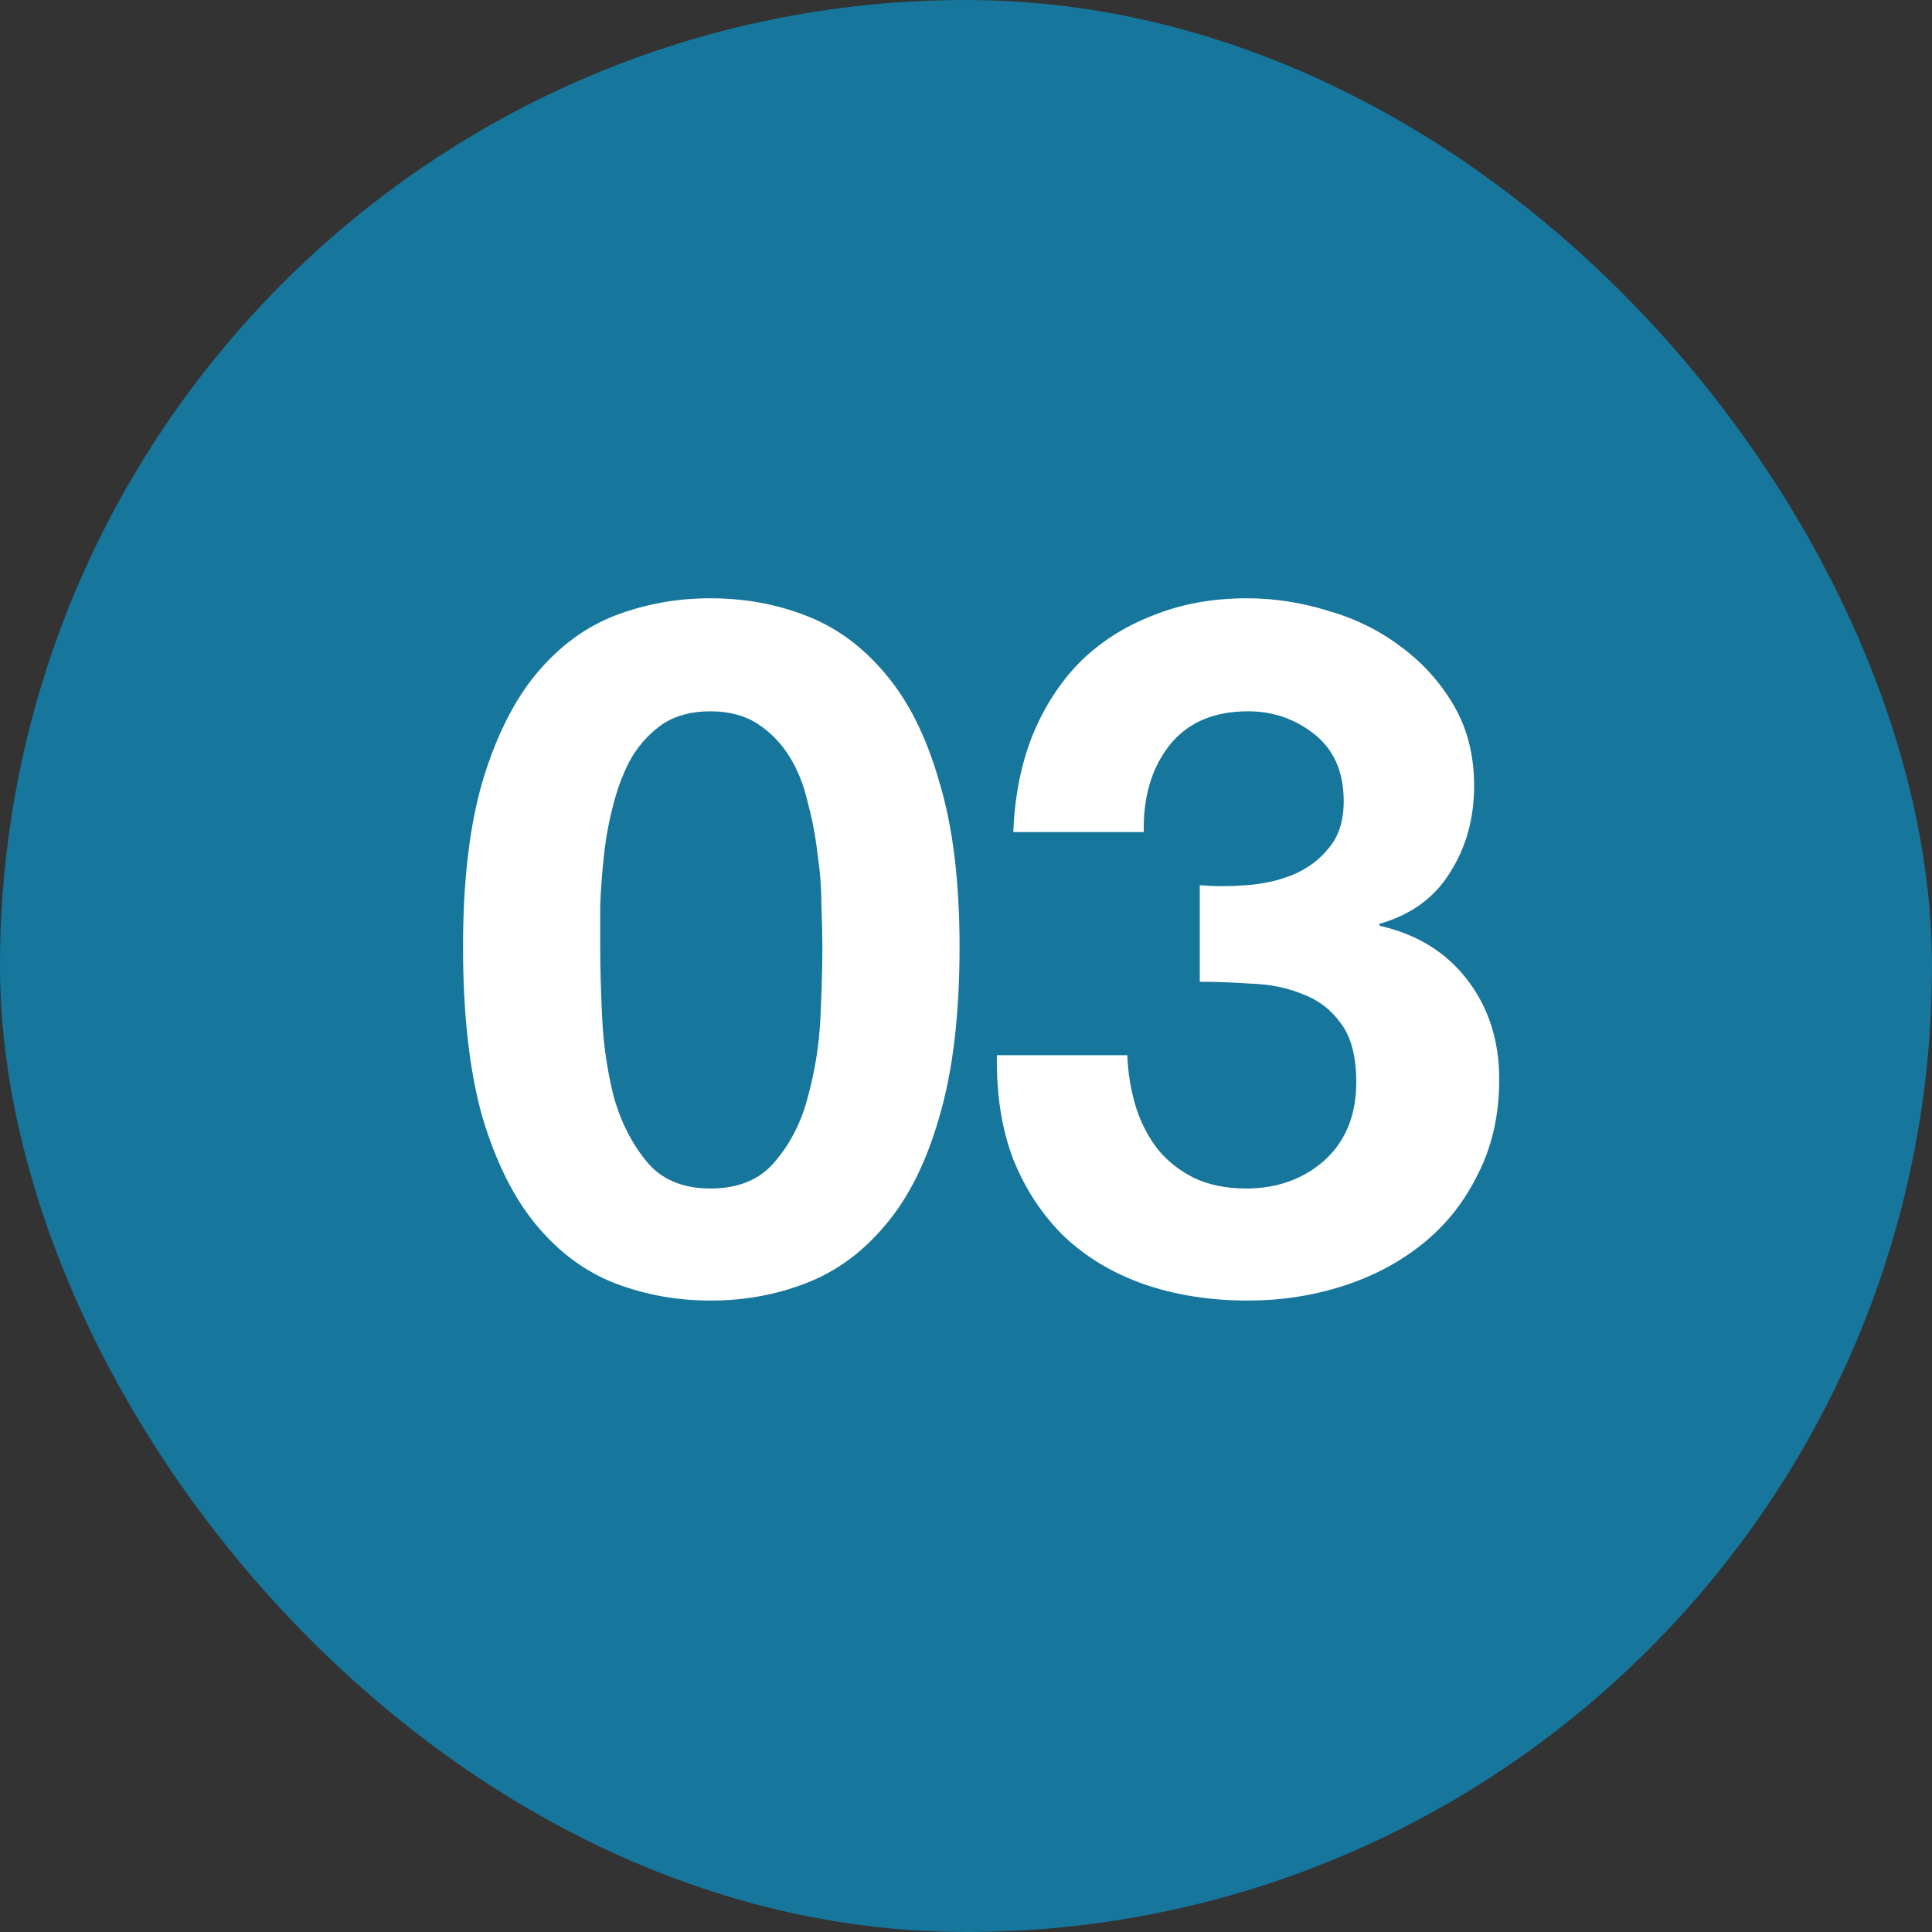
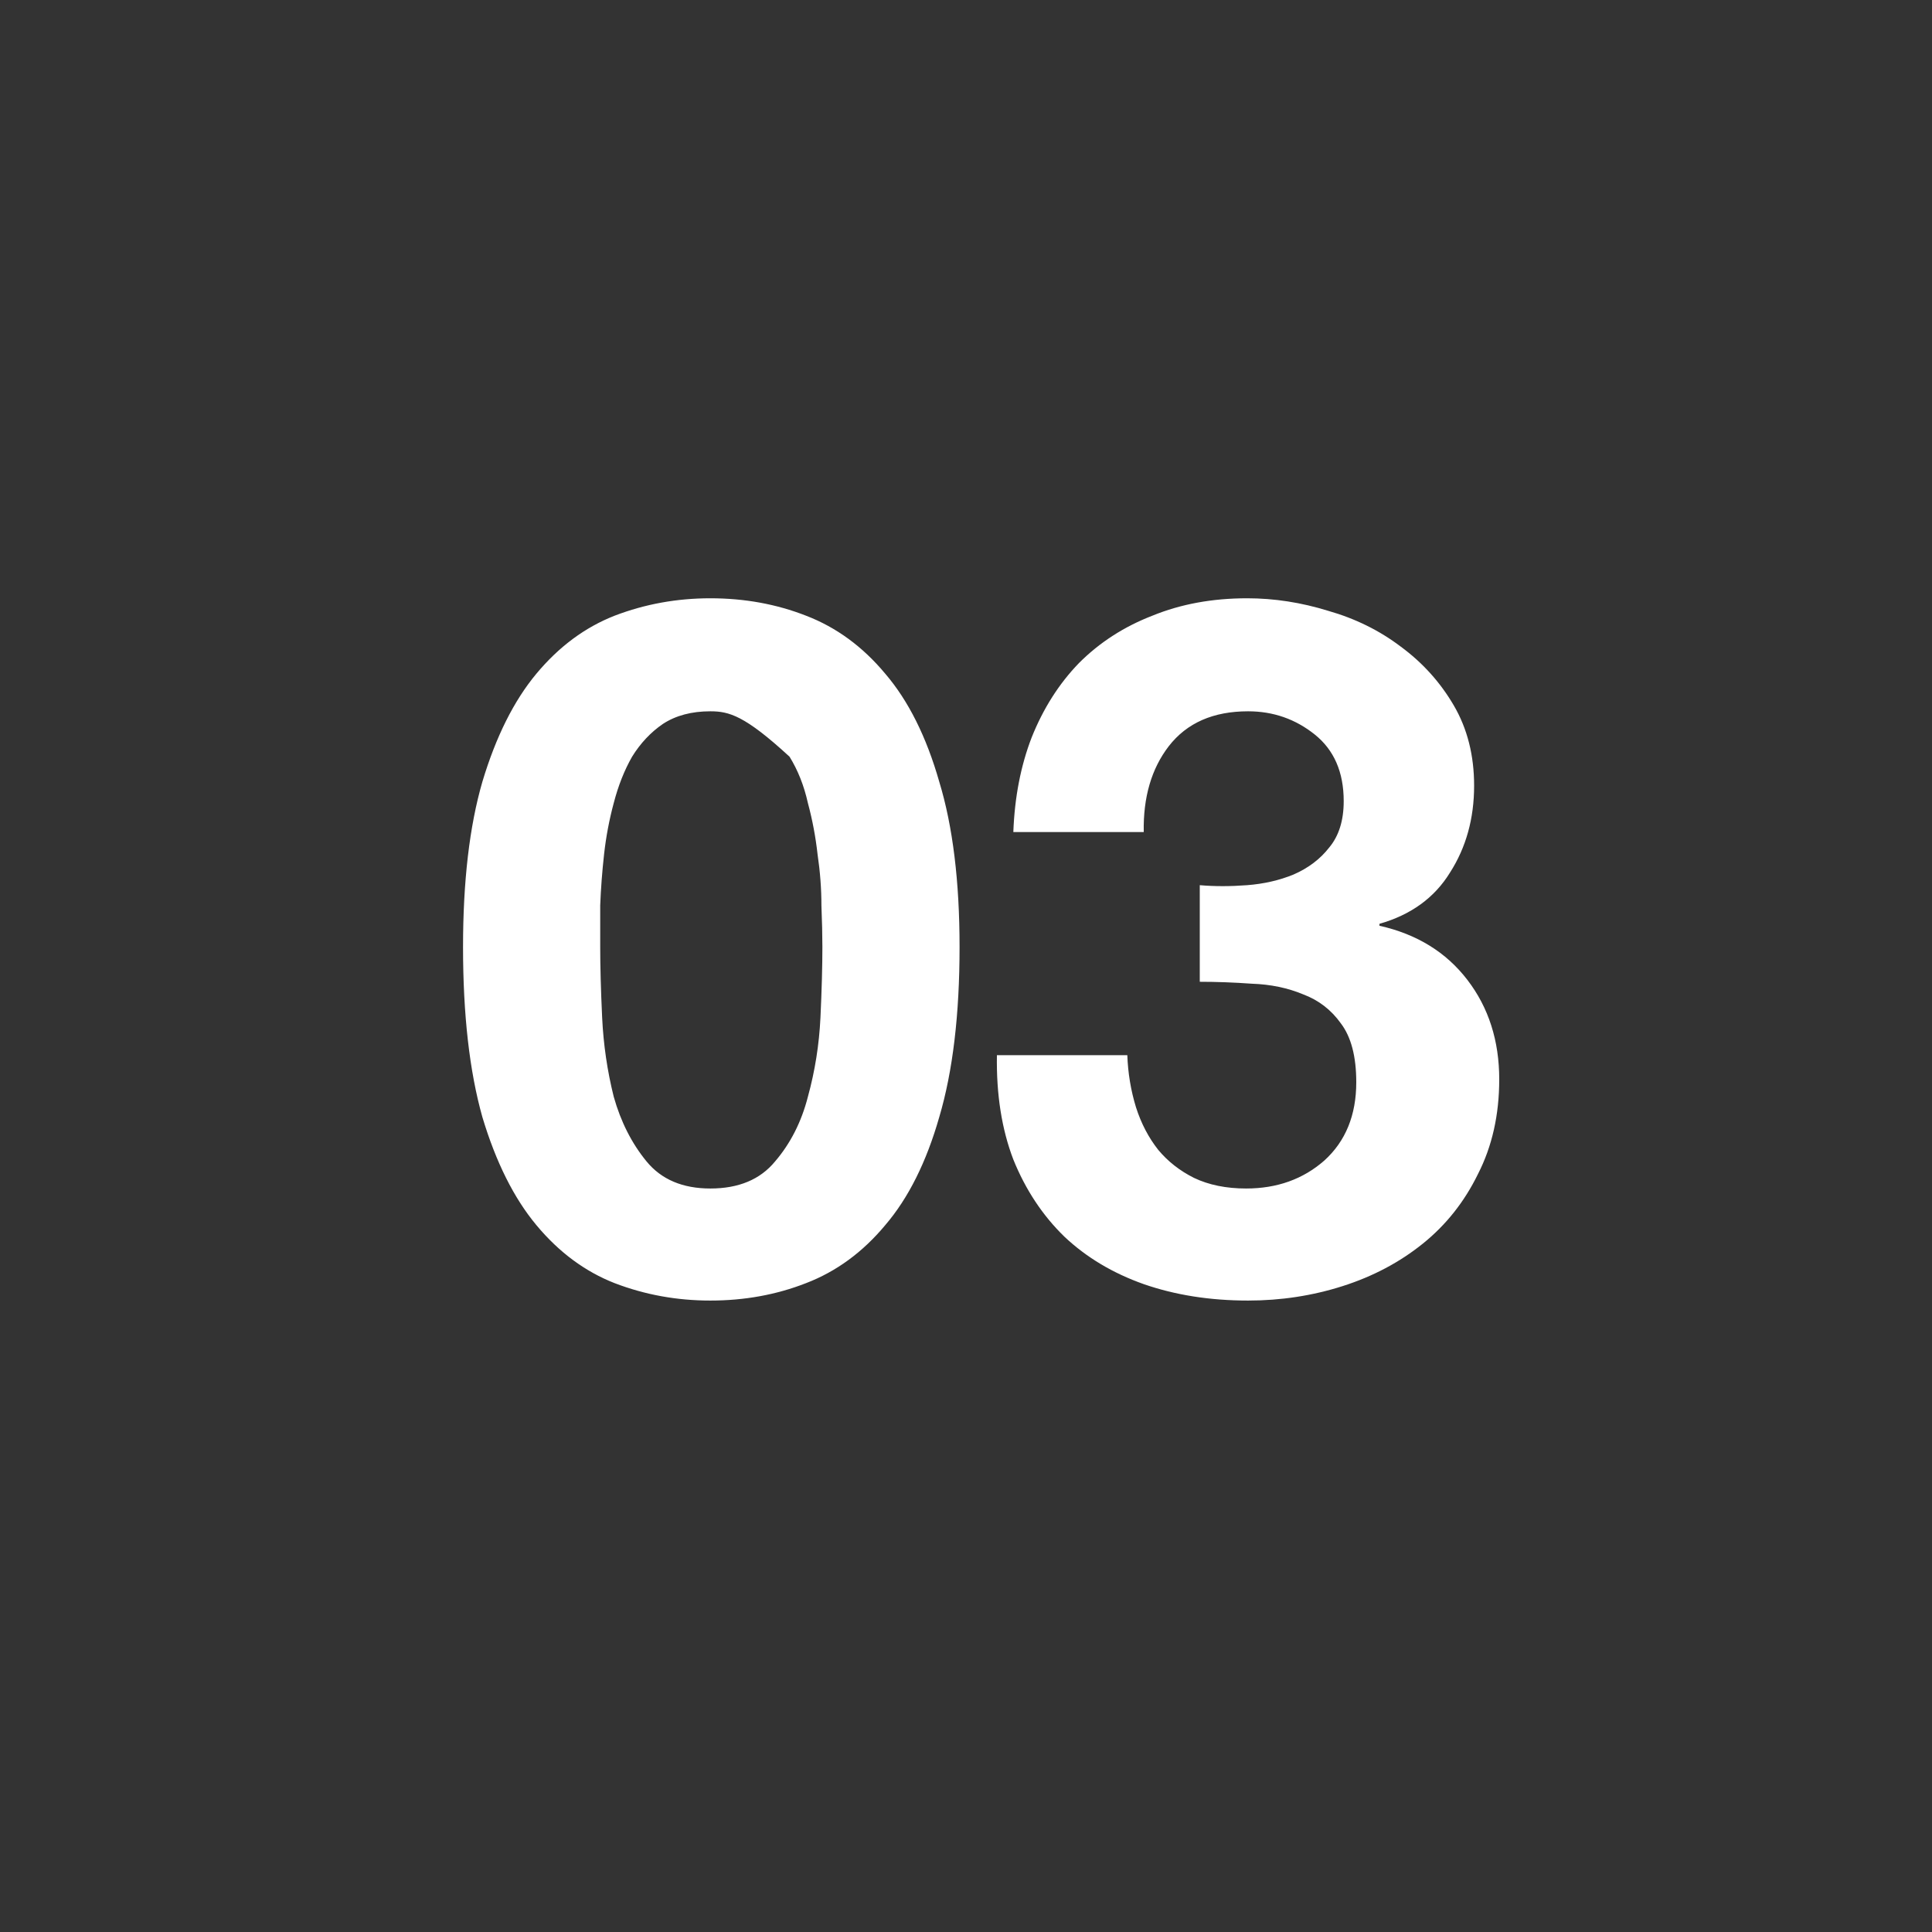
<svg xmlns="http://www.w3.org/2000/svg" width="48" height="48" viewBox="0 0 48 48" fill="none">
  <rect x="0" y="0" width="48" height="48" fill="#333333" stroke="none" />
-   <rect width="48" height="48" rx="24" fill="#16769C" />
-   <path d="M14.912 23.528C14.912 24.008 14.928 24.592 14.96 25.28C14.992 25.952 15.088 26.608 15.248 27.248C15.424 27.872 15.696 28.408 16.064 28.856C16.432 29.304 16.96 29.528 17.648 29.528C18.352 29.528 18.888 29.304 19.256 28.856C19.64 28.408 19.912 27.872 20.072 27.248C20.248 26.608 20.352 25.952 20.384 25.28C20.416 24.592 20.432 24.008 20.432 23.528C20.432 23.24 20.424 22.896 20.408 22.496C20.408 22.08 20.376 21.656 20.312 21.224C20.264 20.792 20.184 20.368 20.072 19.952C19.976 19.52 19.824 19.136 19.616 18.8C19.408 18.464 19.144 18.192 18.824 17.984C18.504 17.776 18.112 17.672 17.648 17.672C17.184 17.672 16.792 17.776 16.472 17.984C16.168 18.192 15.912 18.464 15.704 18.8C15.512 19.136 15.36 19.52 15.248 19.952C15.136 20.368 15.056 20.792 15.008 21.224C14.96 21.656 14.928 22.08 14.912 22.496C14.912 22.896 14.912 23.24 14.912 23.528ZM11.504 23.528C11.504 21.896 11.664 20.528 11.984 19.424C12.32 18.304 12.768 17.408 13.328 16.736C13.888 16.064 14.536 15.584 15.272 15.296C16.024 15.008 16.816 14.864 17.648 14.864C18.496 14.864 19.288 15.008 20.024 15.296C20.776 15.584 21.432 16.064 21.992 16.736C22.568 17.408 23.016 18.304 23.336 19.424C23.672 20.528 23.84 21.896 23.84 23.528C23.84 25.208 23.672 26.616 23.336 27.752C23.016 28.872 22.568 29.768 21.992 30.44C21.432 31.112 20.776 31.592 20.024 31.88C19.288 32.168 18.496 32.312 17.648 32.312C16.816 32.312 16.024 32.168 15.272 31.88C14.536 31.592 13.888 31.112 13.328 30.44C12.768 29.768 12.32 28.872 11.984 27.752C11.664 26.616 11.504 25.208 11.504 23.528ZM29.808 21.992C30.176 22.024 30.568 22.024 30.984 21.992C31.4 21.96 31.784 21.872 32.136 21.728C32.504 21.568 32.8 21.344 33.024 21.056C33.264 20.768 33.384 20.384 33.384 19.904C33.384 19.184 33.144 18.632 32.664 18.248C32.184 17.864 31.632 17.672 31.008 17.672C30.144 17.672 29.488 17.96 29.04 18.536C28.608 19.096 28.4 19.808 28.416 20.672H25.176C25.208 19.808 25.36 19.024 25.632 18.32C25.92 17.6 26.312 16.984 26.808 16.472C27.32 15.96 27.928 15.568 28.632 15.296C29.336 15.008 30.12 14.864 30.984 14.864C31.656 14.864 32.328 14.968 33 15.176C33.672 15.368 34.272 15.664 34.8 16.064C35.344 16.464 35.784 16.952 36.12 17.528C36.456 18.104 36.624 18.768 36.624 19.52C36.624 20.336 36.424 21.056 36.024 21.68C35.64 22.304 35.056 22.728 34.272 22.952V23C35.2 23.208 35.928 23.656 36.456 24.344C36.984 25.032 37.248 25.856 37.248 26.816C37.248 27.696 37.072 28.48 36.72 29.168C36.384 29.856 35.928 30.432 35.352 30.896C34.776 31.36 34.112 31.712 33.36 31.952C32.608 32.192 31.824 32.312 31.008 32.312C30.064 32.312 29.2 32.176 28.416 31.904C27.648 31.632 26.992 31.24 26.448 30.728C25.904 30.2 25.48 29.56 25.176 28.808C24.888 28.056 24.752 27.192 24.768 26.216H28.008C28.024 26.664 28.096 27.096 28.224 27.512C28.352 27.912 28.536 28.264 28.776 28.568C29.016 28.856 29.312 29.088 29.664 29.264C30.032 29.44 30.464 29.528 30.96 29.528C31.728 29.528 32.376 29.296 32.904 28.832C33.432 28.352 33.696 27.704 33.696 26.888C33.696 26.248 33.568 25.76 33.312 25.424C33.072 25.088 32.76 24.848 32.376 24.704C31.992 24.544 31.568 24.456 31.104 24.44C30.656 24.408 30.224 24.392 29.808 24.392V21.992Z" fill="white" />
+   <path d="M14.912 23.528C14.912 24.008 14.928 24.592 14.96 25.28C14.992 25.952 15.088 26.608 15.248 27.248C15.424 27.872 15.696 28.408 16.064 28.856C16.432 29.304 16.96 29.528 17.648 29.528C18.352 29.528 18.888 29.304 19.256 28.856C19.64 28.408 19.912 27.872 20.072 27.248C20.248 26.608 20.352 25.952 20.384 25.28C20.416 24.592 20.432 24.008 20.432 23.528C20.432 23.24 20.424 22.896 20.408 22.496C20.408 22.08 20.376 21.656 20.312 21.224C20.264 20.792 20.184 20.368 20.072 19.952C19.976 19.52 19.824 19.136 19.616 18.8C18.504 17.776 18.112 17.672 17.648 17.672C17.184 17.672 16.792 17.776 16.472 17.984C16.168 18.192 15.912 18.464 15.704 18.8C15.512 19.136 15.36 19.52 15.248 19.952C15.136 20.368 15.056 20.792 15.008 21.224C14.96 21.656 14.928 22.08 14.912 22.496C14.912 22.896 14.912 23.24 14.912 23.528ZM11.504 23.528C11.504 21.896 11.664 20.528 11.984 19.424C12.32 18.304 12.768 17.408 13.328 16.736C13.888 16.064 14.536 15.584 15.272 15.296C16.024 15.008 16.816 14.864 17.648 14.864C18.496 14.864 19.288 15.008 20.024 15.296C20.776 15.584 21.432 16.064 21.992 16.736C22.568 17.408 23.016 18.304 23.336 19.424C23.672 20.528 23.84 21.896 23.84 23.528C23.84 25.208 23.672 26.616 23.336 27.752C23.016 28.872 22.568 29.768 21.992 30.44C21.432 31.112 20.776 31.592 20.024 31.88C19.288 32.168 18.496 32.312 17.648 32.312C16.816 32.312 16.024 32.168 15.272 31.88C14.536 31.592 13.888 31.112 13.328 30.44C12.768 29.768 12.32 28.872 11.984 27.752C11.664 26.616 11.504 25.208 11.504 23.528ZM29.808 21.992C30.176 22.024 30.568 22.024 30.984 21.992C31.4 21.96 31.784 21.872 32.136 21.728C32.504 21.568 32.8 21.344 33.024 21.056C33.264 20.768 33.384 20.384 33.384 19.904C33.384 19.184 33.144 18.632 32.664 18.248C32.184 17.864 31.632 17.672 31.008 17.672C30.144 17.672 29.488 17.96 29.04 18.536C28.608 19.096 28.4 19.808 28.416 20.672H25.176C25.208 19.808 25.36 19.024 25.632 18.32C25.92 17.6 26.312 16.984 26.808 16.472C27.32 15.96 27.928 15.568 28.632 15.296C29.336 15.008 30.12 14.864 30.984 14.864C31.656 14.864 32.328 14.968 33 15.176C33.672 15.368 34.272 15.664 34.8 16.064C35.344 16.464 35.784 16.952 36.12 17.528C36.456 18.104 36.624 18.768 36.624 19.52C36.624 20.336 36.424 21.056 36.024 21.68C35.64 22.304 35.056 22.728 34.272 22.952V23C35.2 23.208 35.928 23.656 36.456 24.344C36.984 25.032 37.248 25.856 37.248 26.816C37.248 27.696 37.072 28.48 36.72 29.168C36.384 29.856 35.928 30.432 35.352 30.896C34.776 31.36 34.112 31.712 33.36 31.952C32.608 32.192 31.824 32.312 31.008 32.312C30.064 32.312 29.2 32.176 28.416 31.904C27.648 31.632 26.992 31.24 26.448 30.728C25.904 30.2 25.48 29.56 25.176 28.808C24.888 28.056 24.752 27.192 24.768 26.216H28.008C28.024 26.664 28.096 27.096 28.224 27.512C28.352 27.912 28.536 28.264 28.776 28.568C29.016 28.856 29.312 29.088 29.664 29.264C30.032 29.44 30.464 29.528 30.96 29.528C31.728 29.528 32.376 29.296 32.904 28.832C33.432 28.352 33.696 27.704 33.696 26.888C33.696 26.248 33.568 25.76 33.312 25.424C33.072 25.088 32.76 24.848 32.376 24.704C31.992 24.544 31.568 24.456 31.104 24.44C30.656 24.408 30.224 24.392 29.808 24.392V21.992Z" fill="white" />
</svg>